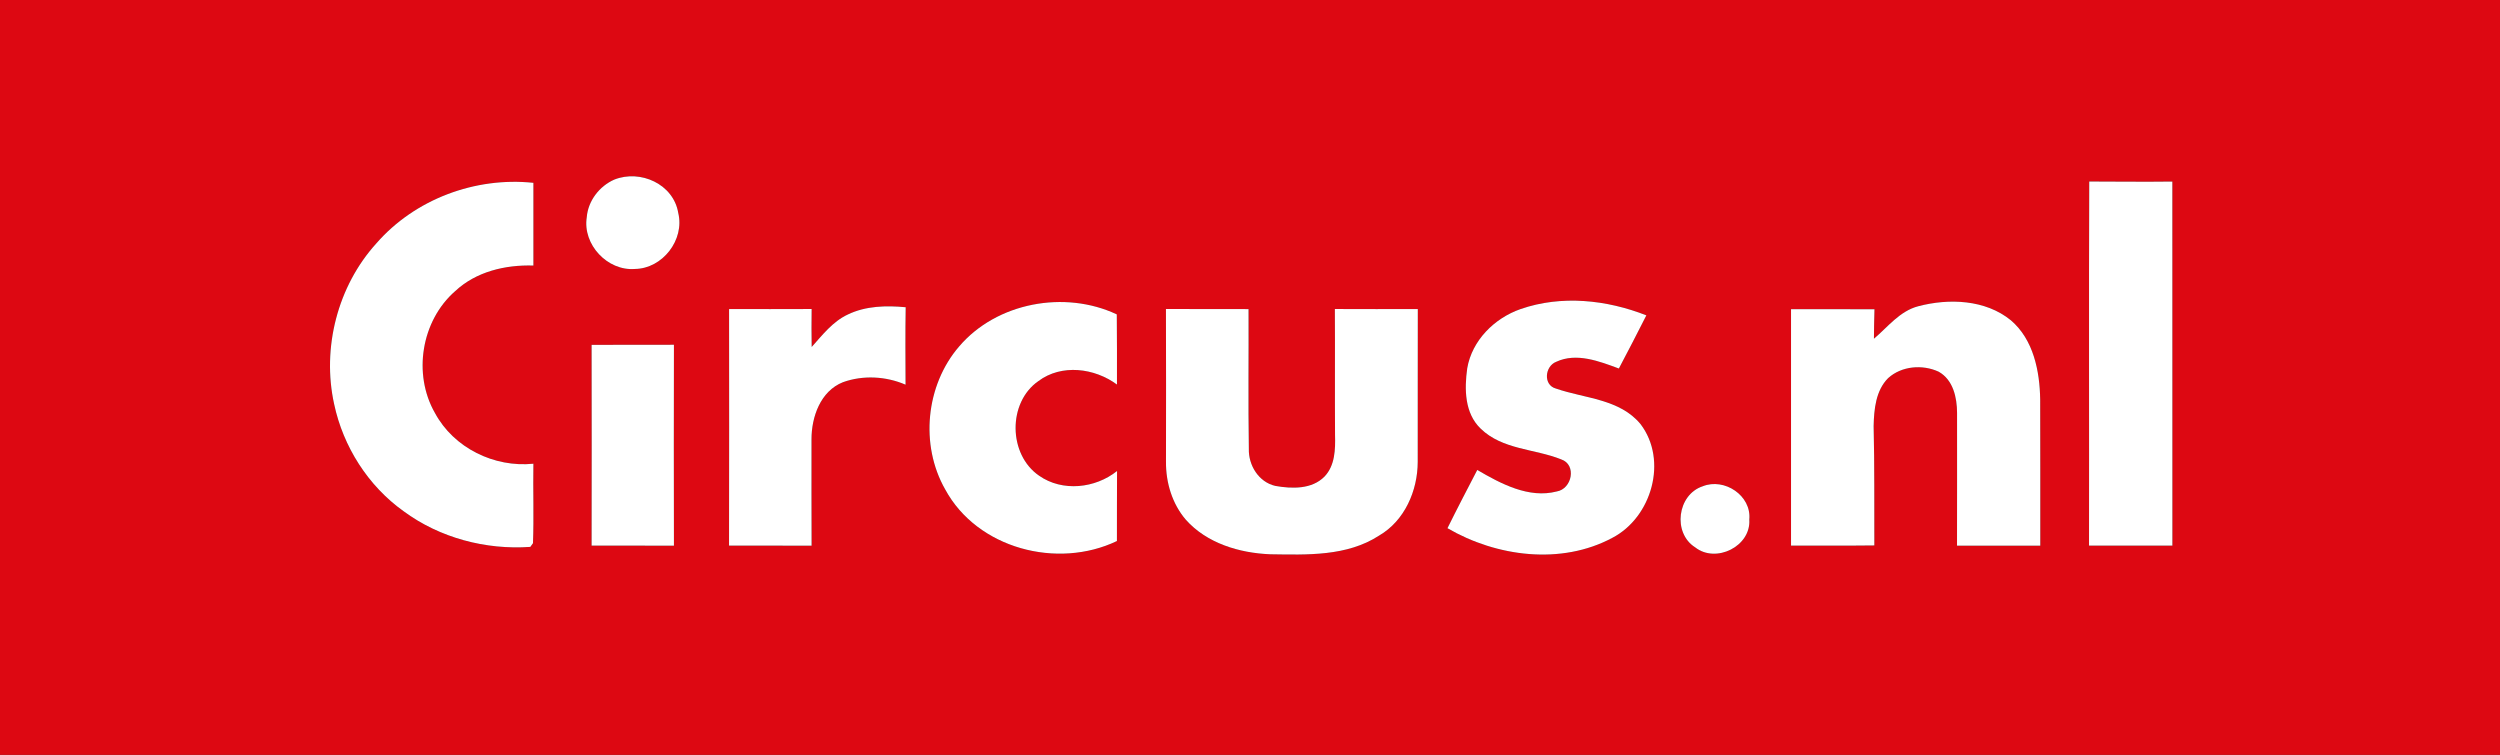
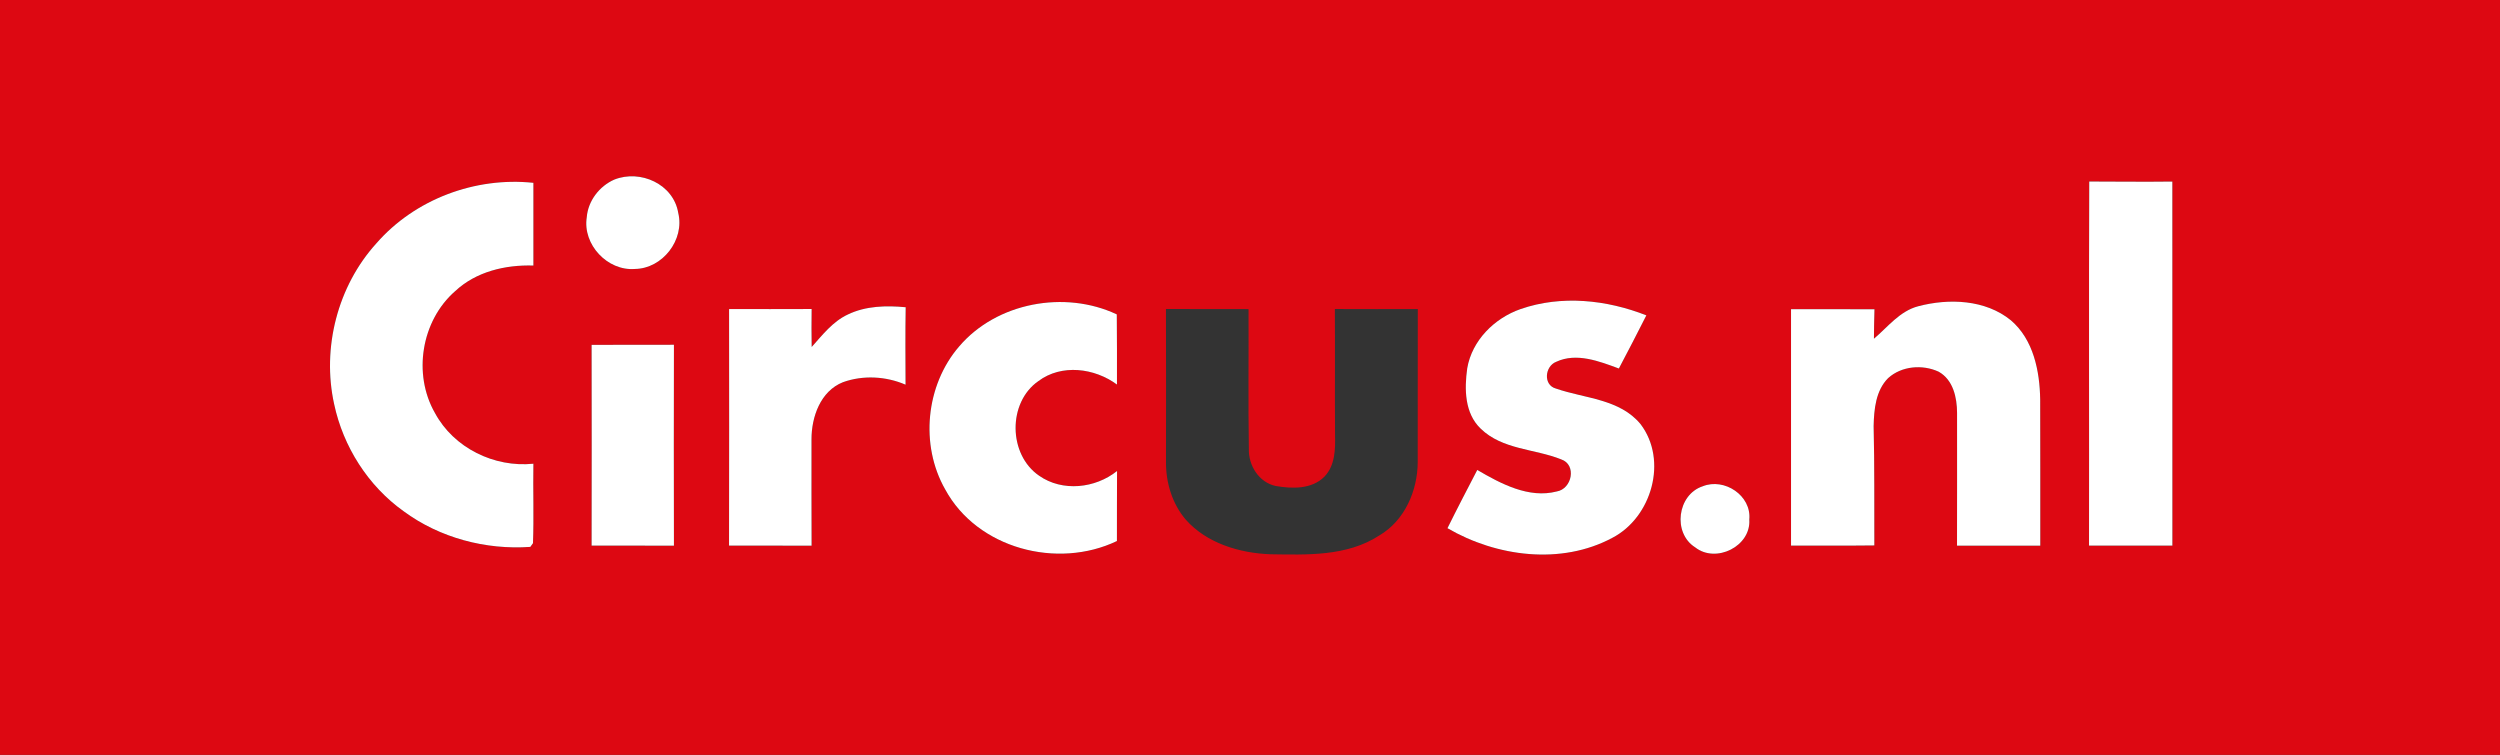
<svg xmlns="http://www.w3.org/2000/svg" width="563pt" height="170pt" viewBox="0 0 563 170" version="1.1">
  <rect x="0" y="0" width="563" height="170" fill="#333333" stroke="none" />
  <g id="#dd0812ff">
    <path fill="#dd0812" opacity="1.00" d=" M 0.00 0.00 L 563.00 0.00 L 563.00 170.00 L 0.00 170.00 L 0.00 0.00 M 138.35 40.44 C 135.00 41.90 132.43 45.22 132.14 48.91 C 131.16 55.06 136.80 61.07 142.99 60.57 C 149.21 60.49 154.22 54.01 152.74 47.95 C 151.68 41.47 144.23 38.11 138.35 40.44 M 84.76 54.80 C 76.02 64.43 72.46 78.35 75.25 91.02 C 77.29 100.59 82.89 109.42 90.88 115.12 C 99.02 121.13 109.38 123.87 119.43 123.16 C 119.58 122.95 119.88 122.54 120.03 122.33 C 120.25 116.37 120.02 110.40 120.12 104.43 C 111.30 105.33 102.19 100.88 97.96 93.02 C 92.92 84.25 94.88 72.22 102.51 65.56 C 107.24 61.15 113.80 59.61 120.12 59.80 C 120.10 53.59 120.10 47.38 120.12 41.17 C 107.02 39.79 93.44 44.84 84.76 54.80 M 470.45 122.87 C 476.70 122.87 482.96 122.87 489.22 122.87 C 489.21 95.54 489.23 68.22 489.21 40.89 C 482.97 40.97 476.73 40.89 470.50 40.88 C 470.39 68.21 470.50 95.54 470.45 122.87 M 215.99 78.03 C 208.47 86.74 207.15 100.22 212.86 110.22 C 220.08 123.56 238.13 128.26 251.53 121.84 C 251.55 116.58 251.52 111.32 251.56 106.07 C 246.66 109.99 239.26 110.81 234.01 107.13 C 227.06 102.38 226.89 90.65 233.85 85.82 C 239.07 81.91 246.49 82.87 251.54 86.60 C 251.53 81.33 251.57 76.07 251.50 70.80 C 239.83 65.29 224.45 68.09 215.99 78.03 M 342.44 69.60 C 336.54 71.65 331.50 76.65 330.42 82.93 C 329.77 87.57 329.80 93.06 333.46 96.54 C 338.35 101.29 345.60 101.05 351.58 103.45 C 355.14 104.67 354.02 110.11 350.57 110.68 C 344.29 112.31 337.97 108.93 332.68 105.83 C 330.42 110.19 328.14 114.54 325.97 118.95 C 336.99 125.38 351.58 127.30 363.10 121.12 C 371.98 116.51 375.65 103.66 369.46 95.52 C 364.77 89.82 356.88 89.75 350.42 87.51 C 347.47 86.73 347.88 82.46 350.48 81.47 C 355.02 79.35 360.17 81.36 364.57 82.99 C 366.67 79.02 368.73 75.03 370.76 71.02 C 361.83 67.50 351.62 66.41 342.44 69.60 M 431.97 68.97 C 427.78 70.08 425.16 73.62 422.01 76.28 C 422.02 74.07 422.07 71.86 422.13 69.65 C 415.86 69.62 409.60 69.64 403.34 69.63 C 403.35 87.38 403.36 105.13 403.34 122.87 C 409.59 122.85 415.85 122.91 422.10 122.83 C 422.06 113.87 422.16 104.90 421.94 95.94 C 422.03 92.19 422.41 87.97 425.20 85.16 C 428.22 82.41 432.95 82.02 436.59 83.71 C 439.85 85.53 440.72 89.53 440.73 92.98 C 440.75 102.95 440.73 112.92 440.72 122.88 C 446.97 122.86 453.22 122.87 459.47 122.88 C 459.45 111.91 459.50 100.94 459.45 89.97 C 459.35 83.57 457.95 76.48 452.85 72.13 C 447.10 67.44 438.87 67.15 431.97 68.97 M 164.19 69.60 C 164.21 87.35 164.22 105.11 164.18 122.87 C 170.38 122.87 176.57 122.86 182.77 122.88 C 182.74 114.91 182.74 106.94 182.75 98.98 C 182.73 93.91 184.77 88.07 189.84 86.07 C 194.36 84.44 199.53 84.73 203.93 86.63 C 203.91 80.81 203.86 75.00 203.96 69.19 C 199.59 68.77 194.94 68.88 190.92 70.83 C 187.53 72.41 185.22 75.43 182.79 78.14 C 182.73 75.29 182.75 72.44 182.78 69.59 C 176.58 69.62 170.38 69.61 164.19 69.60 M 262.57 69.58 C 262.62 81.05 262.59 92.53 262.58 104.00 C 262.54 108.67 263.97 113.45 267.04 117.03 C 271.76 122.35 279.11 124.54 286.02 124.82 C 294.32 124.94 303.31 125.33 310.58 120.61 C 316.33 117.26 319.25 110.52 319.27 104.04 C 319.30 92.56 319.25 81.08 319.29 69.60 C 313.06 69.60 306.83 69.63 300.61 69.59 C 300.67 79.05 300.59 88.51 300.65 97.97 C 300.74 101.19 300.65 104.84 298.28 107.32 C 295.43 110.22 290.93 110.09 287.22 109.43 C 283.46 108.58 281.13 104.78 281.24 101.06 C 281.07 90.58 281.22 80.09 281.17 69.61 C 274.97 69.59 268.77 69.63 262.57 69.58 M 133.23 77.66 C 133.27 92.73 133.25 107.80 133.23 122.87 C 139.41 122.87 145.59 122.86 151.77 122.88 C 151.74 107.80 151.73 92.72 151.77 77.64 C 145.59 77.67 139.41 77.64 133.23 77.66 M 383.45 109.51 C 377.72 111.39 376.63 120.04 381.75 123.26 C 386.42 126.95 394.37 123.03 393.94 116.99 C 394.47 111.61 388.33 107.54 383.45 109.51 Z" />
  </g>
  <g id="#ffffffff">
    <path fill="#ffffff" opacity="1.00" d=" M 138.35 40.44 C 144.23 38.11 151.68 41.47 152.74 47.95 C 154.22 54.01 149.21 60.49 142.99 60.57 C 136.80 61.07 131.16 55.06 132.14 48.91 C 132.43 45.22 135.00 41.90 138.35 40.44 Z" />
    <path fill="#ffffff" opacity="1.00" d=" M 84.76 54.80 C 93.44 44.84 107.02 39.79 120.12 41.17 C 120.10 47.38 120.10 53.59 120.12 59.80 C 113.80 59.61 107.24 61.15 102.51 65.56 C 94.88 72.22 92.92 84.25 97.96 93.02 C 102.19 100.88 111.30 105.33 120.12 104.43 C 120.02 110.40 120.25 116.37 120.03 122.33 C 119.88 122.54 119.58 122.95 119.43 123.16 C 109.38 123.87 99.02 121.13 90.88 115.12 C 82.89 109.42 77.29 100.59 75.25 91.02 C 72.46 78.35 76.02 64.43 84.76 54.80 Z" />
    <path fill="#ffffff" opacity="1.00" d=" M 470.45 122.87 C 470.50 95.54 470.39 68.21 470.50 40.88 C 476.73 40.89 482.97 40.97 489.21 40.89 C 489.23 68.22 489.21 95.54 489.22 122.87 C 482.96 122.87 476.70 122.87 470.45 122.87 Z" />
    <path fill="#ffffff" opacity="1.00" d=" M 215.99 78.03 C 224.45 68.09 239.83 65.29 251.50 70.80 C 251.57 76.07 251.53 81.33 251.54 86.60 C 246.49 82.87 239.07 81.91 233.85 85.82 C 226.89 90.65 227.06 102.38 234.01 107.13 C 239.26 110.81 246.66 109.99 251.56 106.07 C 251.52 111.32 251.55 116.58 251.53 121.84 C 238.13 128.26 220.08 123.56 212.86 110.22 C 207.15 100.22 208.47 86.74 215.99 78.03 Z" />
    <path fill="#ffffff" opacity="1.00" d=" M 342.44 69.60 C 351.62 66.41 361.83 67.50 370.76 71.02 C 368.73 75.03 366.67 79.02 364.57 82.99 C 360.17 81.36 355.02 79.35 350.48 81.47 C 347.88 82.46 347.47 86.73 350.42 87.51 C 356.88 89.75 364.77 89.82 369.46 95.52 C 375.65 103.66 371.98 116.51 363.10 121.12 C 351.58 127.30 336.99 125.38 325.97 118.95 C 328.14 114.54 330.42 110.19 332.68 105.83 C 337.97 108.93 344.29 112.31 350.57 110.68 C 354.02 110.11 355.14 104.67 351.58 103.45 C 345.60 101.05 338.35 101.29 333.46 96.54 C 329.80 93.06 329.77 87.57 330.42 82.93 C 331.50 76.65 336.54 71.65 342.44 69.60 Z" />
    <path fill="#ffffff" opacity="1.00" d=" M 431.97 68.97 C 438.87 67.15 447.10 67.44 452.85 72.13 C 457.95 76.48 459.35 83.57 459.45 89.97 C 459.50 100.94 459.45 111.91 459.47 122.88 C 453.22 122.87 446.97 122.86 440.72 122.88 C 440.73 112.92 440.75 102.95 440.73 92.98 C 440.72 89.53 439.85 85.53 436.59 83.71 C 432.95 82.02 428.22 82.41 425.20 85.16 C 422.41 87.97 422.03 92.19 421.94 95.94 C 422.16 104.90 422.06 113.87 422.10 122.83 C 415.85 122.91 409.59 122.85 403.34 122.87 C 403.36 105.13 403.35 87.38 403.34 69.63 C 409.60 69.64 415.86 69.62 422.13 69.65 C 422.07 71.86 422.02 74.07 422.01 76.28 C 425.16 73.62 427.78 70.08 431.97 68.97 Z" />
    <path fill="#ffffff" opacity="1.00" d=" M 164.19 69.60 C 170.38 69.61 176.58 69.62 182.78 69.59 C 182.75 72.44 182.73 75.29 182.79 78.14 C 185.22 75.43 187.53 72.41 190.92 70.83 C 194.94 68.88 199.59 68.77 203.96 69.19 C 203.86 75.00 203.91 80.81 203.93 86.63 C 199.53 84.73 194.36 84.44 189.84 86.07 C 184.77 88.07 182.73 93.91 182.75 98.98 C 182.74 106.94 182.74 114.91 182.77 122.88 C 176.57 122.86 170.38 122.87 164.18 122.87 C 164.22 105.11 164.21 87.35 164.19 69.60 Z" />
-     <path fill="#ffffff" opacity="1.00" d=" M 262.57 69.58 C 268.77 69.63 274.97 69.59 281.17 69.61 C 281.22 80.09 281.07 90.58 281.24 101.06 C 281.13 104.78 283.46 108.58 287.22 109.43 C 290.93 110.09 295.43 110.22 298.28 107.32 C 300.65 104.84 300.74 101.19 300.65 97.97 C 300.59 88.51 300.67 79.05 300.61 69.59 C 306.83 69.63 313.06 69.60 319.29 69.60 C 319.25 81.08 319.30 92.56 319.27 104.04 C 319.25 110.52 316.33 117.26 310.58 120.61 C 303.31 125.33 294.32 124.94 286.02 124.82 C 279.11 124.54 271.76 122.35 267.04 117.03 C 263.97 113.45 262.54 108.67 262.58 104.00 C 262.59 92.53 262.62 81.05 262.57 69.58 Z" />
    <path fill="#ffffff" opacity="1.00" d=" M 133.23 77.66 C 139.41 77.64 145.59 77.67 151.77 77.64 C 151.73 92.72 151.74 107.80 151.77 122.88 C 145.59 122.86 139.41 122.87 133.23 122.87 C 133.25 107.80 133.27 92.73 133.23 77.66 Z" />
    <path fill="#ffffff" opacity="1.00" d=" M 383.45 109.51 C 388.33 107.54 394.47 111.61 393.94 116.99 C 394.37 123.03 386.42 126.95 381.75 123.26 C 376.63 120.04 377.72 111.39 383.45 109.51 Z" />
  </g>
</svg>